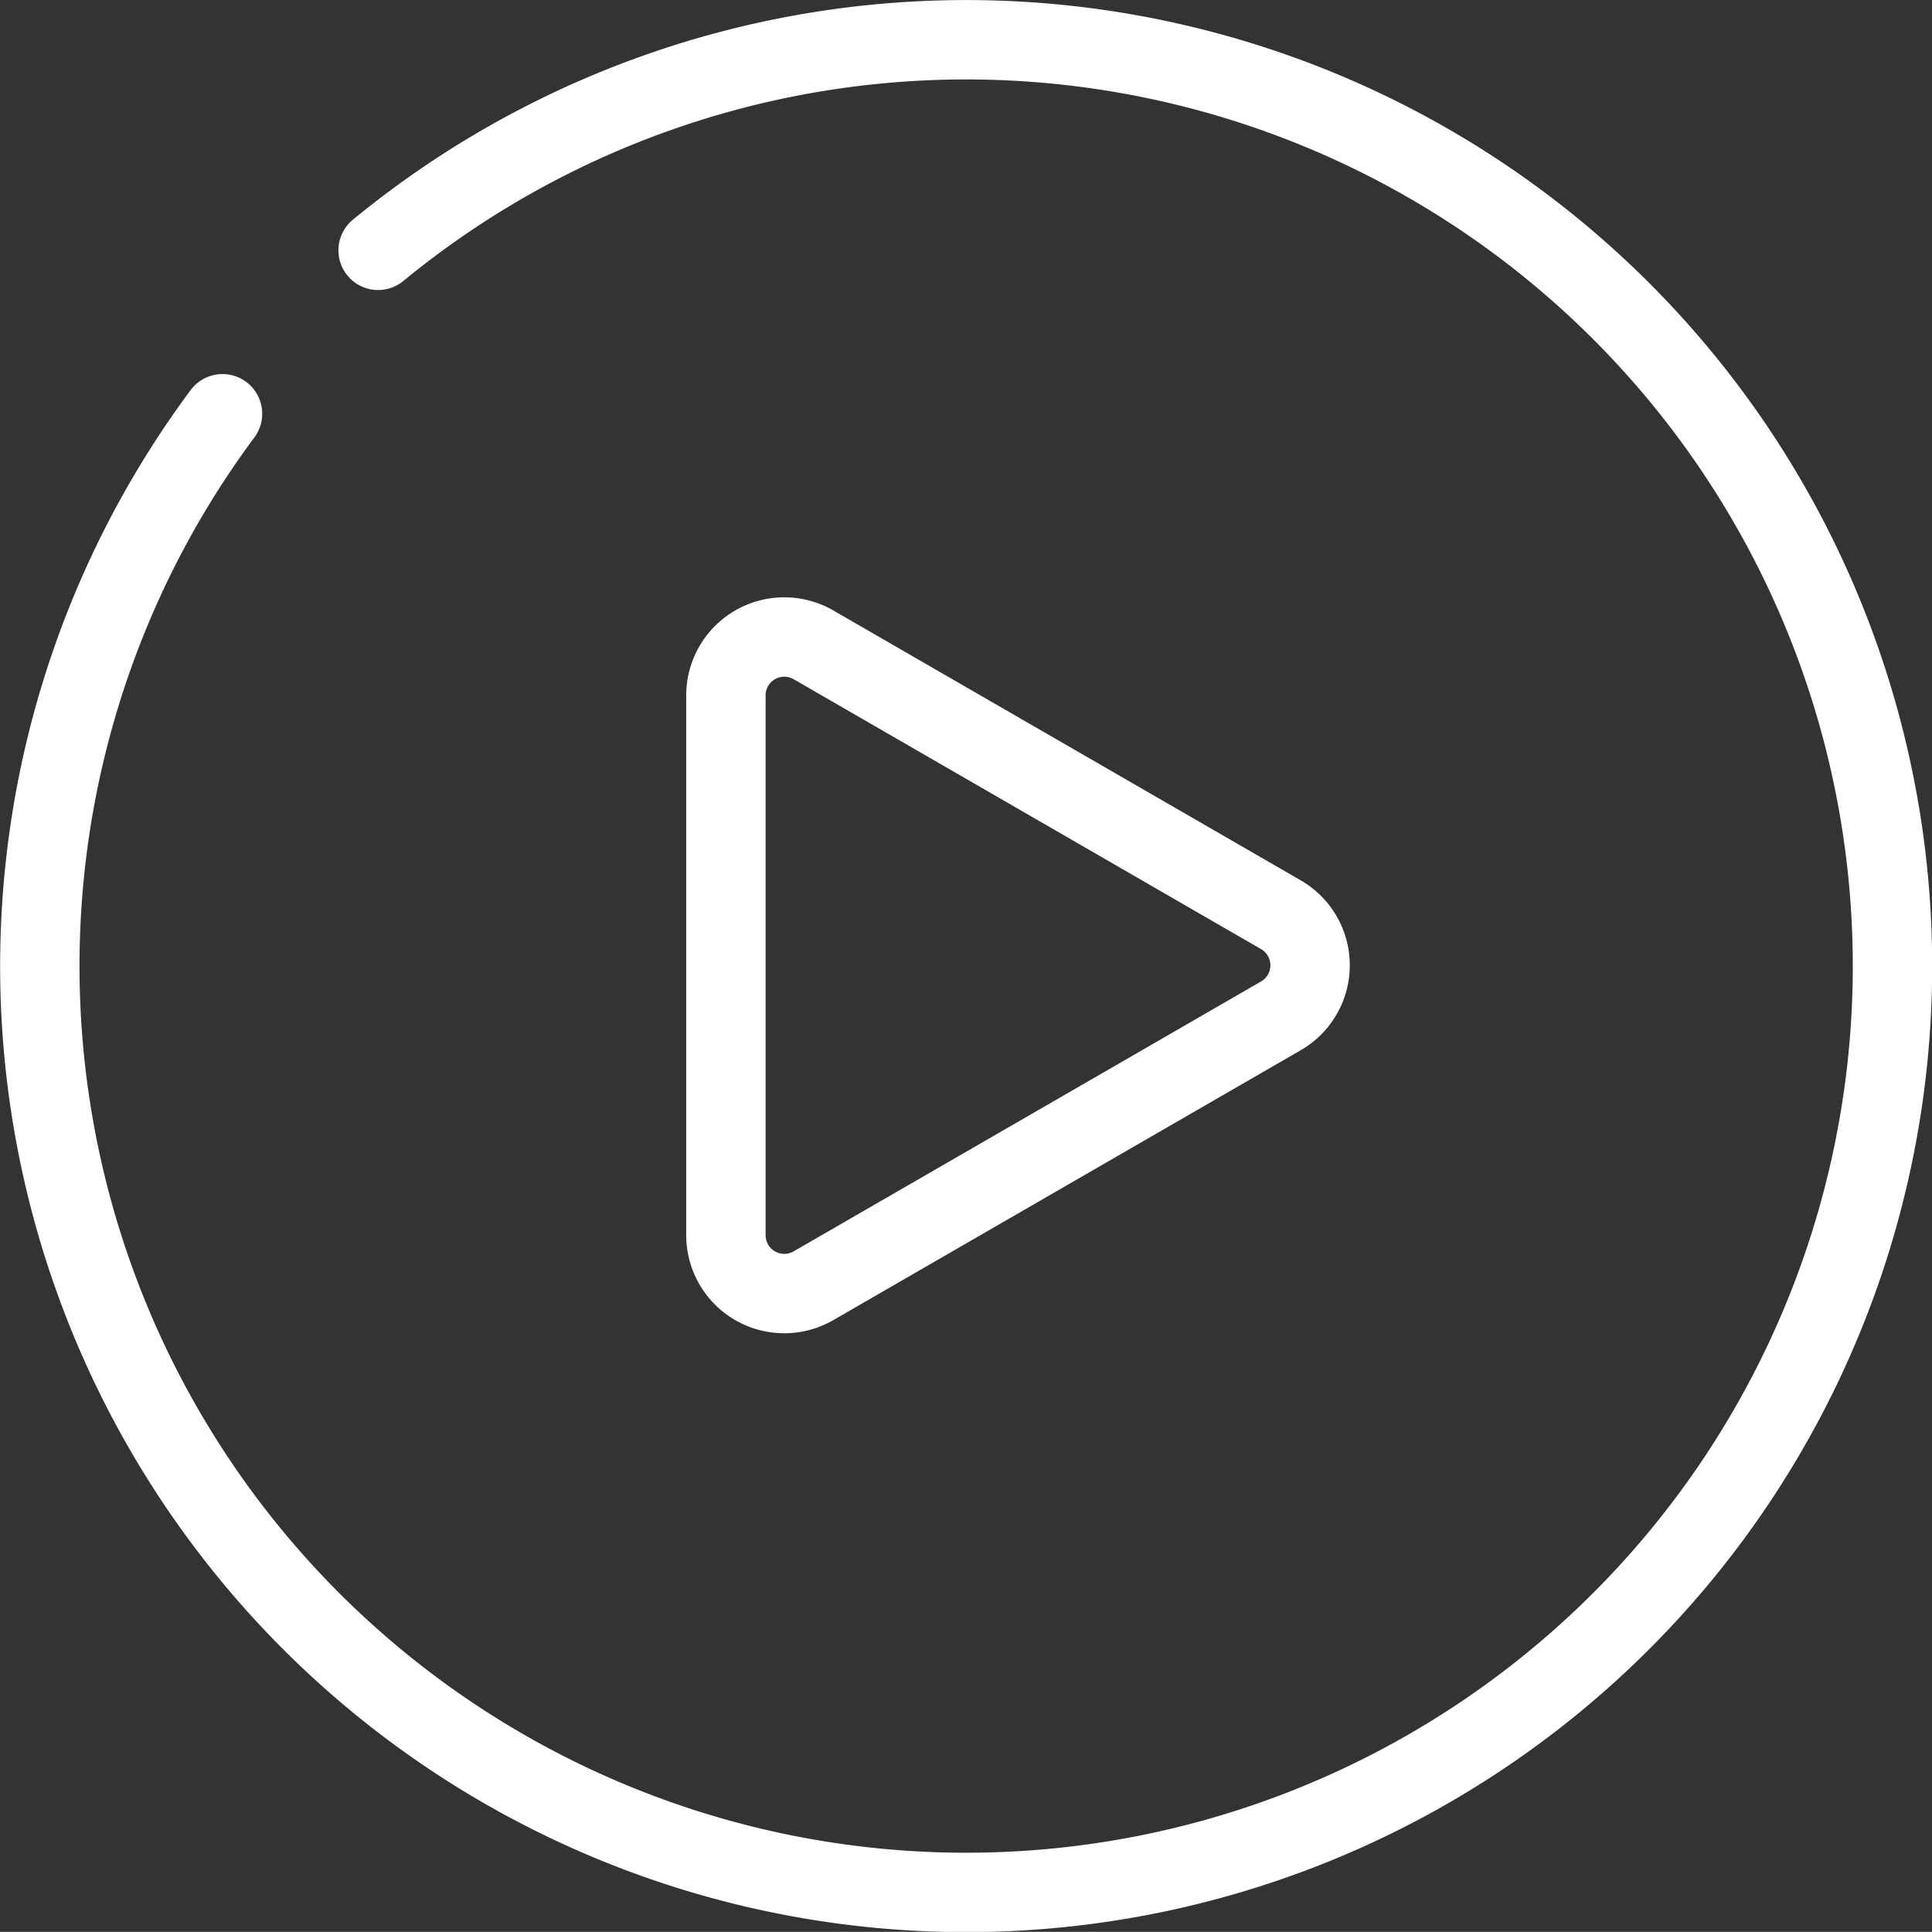
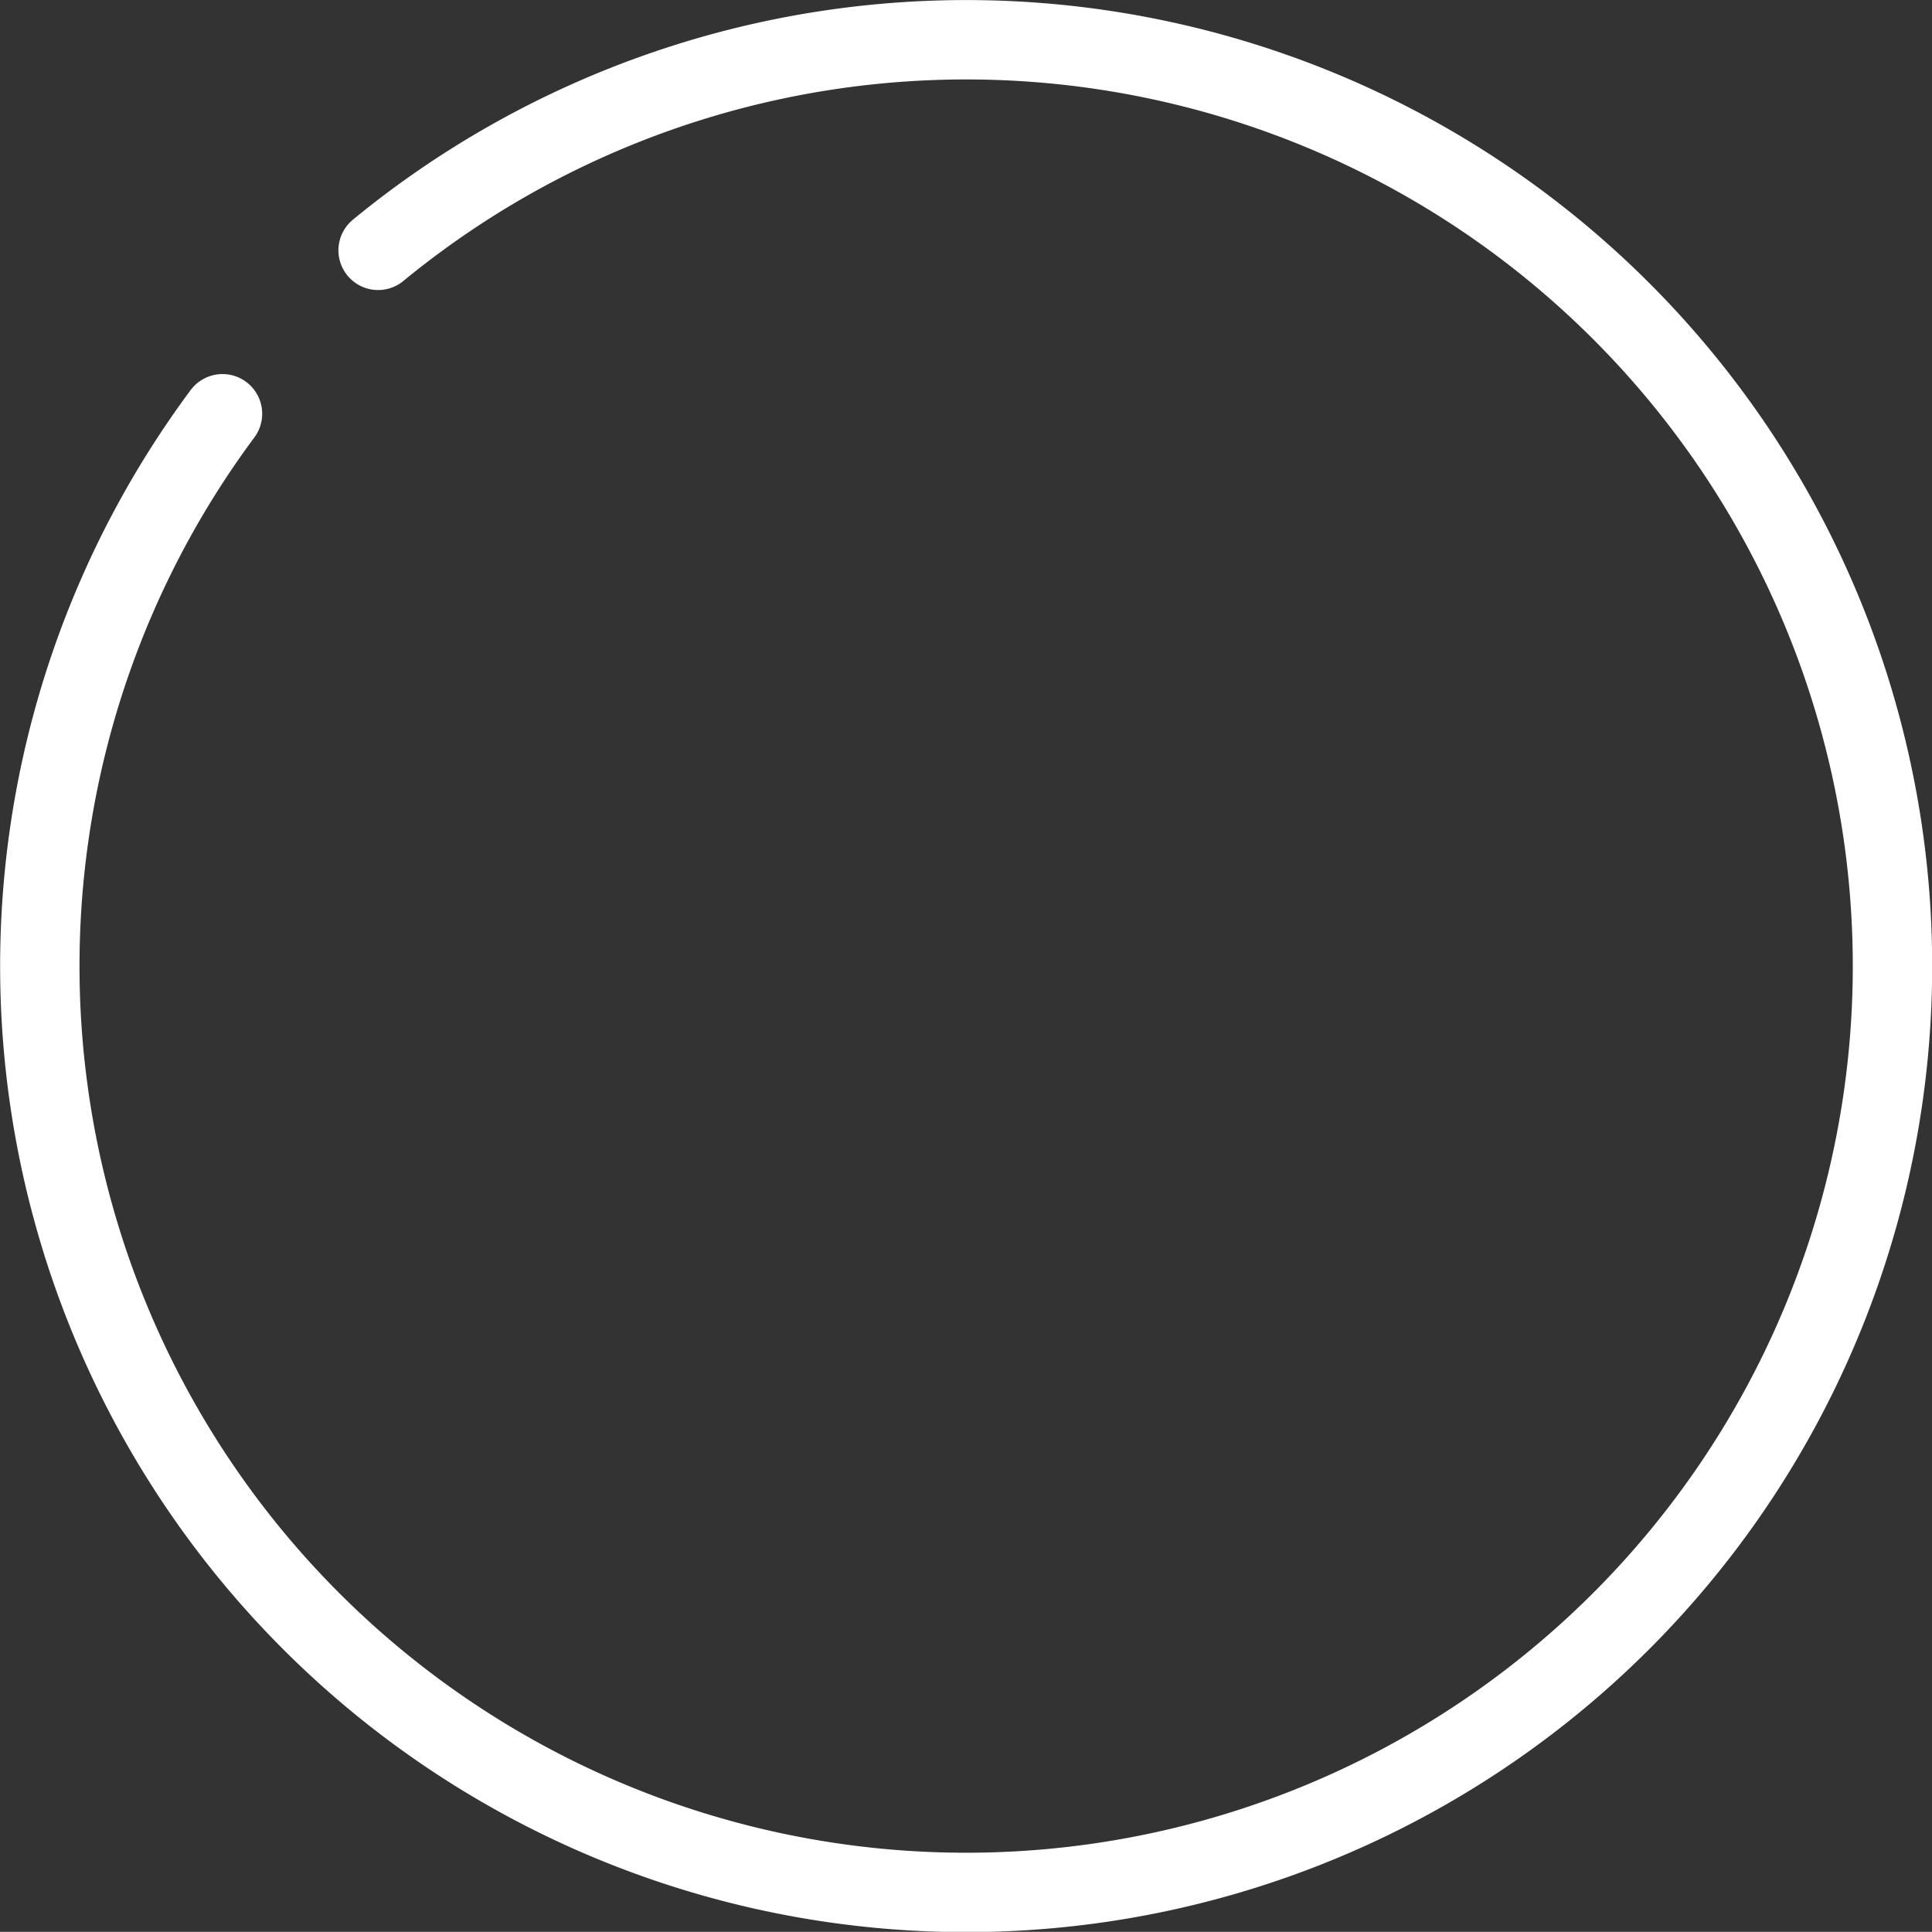
<svg xmlns="http://www.w3.org/2000/svg" width="73.01" height="73.005" viewBox="0 0 73.01 73.005">
  <rect x="0" y="0" width="73.01" height="73.005" fill="#333333" stroke="none" />
  <g id="btn_play" transform="translate(-603.49 -1212.687)">
-     <path id="パス_1229" data-name="パス 1229" d="M231.656,317.242l-17.665-10.2a2.206,2.206,0,0,0-3.309,1.91v20.4a2.206,2.206,0,0,0,3.309,1.91l17.665-10.2A2.206,2.206,0,0,0,231.656,317.242Z" transform="translate(420.24 930.013)" fill="none" stroke="#fff" stroke-linecap="round" stroke-linejoin="round" stroke-width="3" />
    <g id="グループ_298" data-name="グループ 298" transform="translate(605 1214.191)">
      <path id="パス_23" data-name="パス 23" d="M170.371,279.737a35.006,35.006,0,1,0,5.881-6.176" transform="translate(-163.473 -265.605)" fill="none" stroke="#fff" stroke-linecap="round" stroke-linejoin="round" stroke-width="3" />
    </g>
  </g>
</svg>